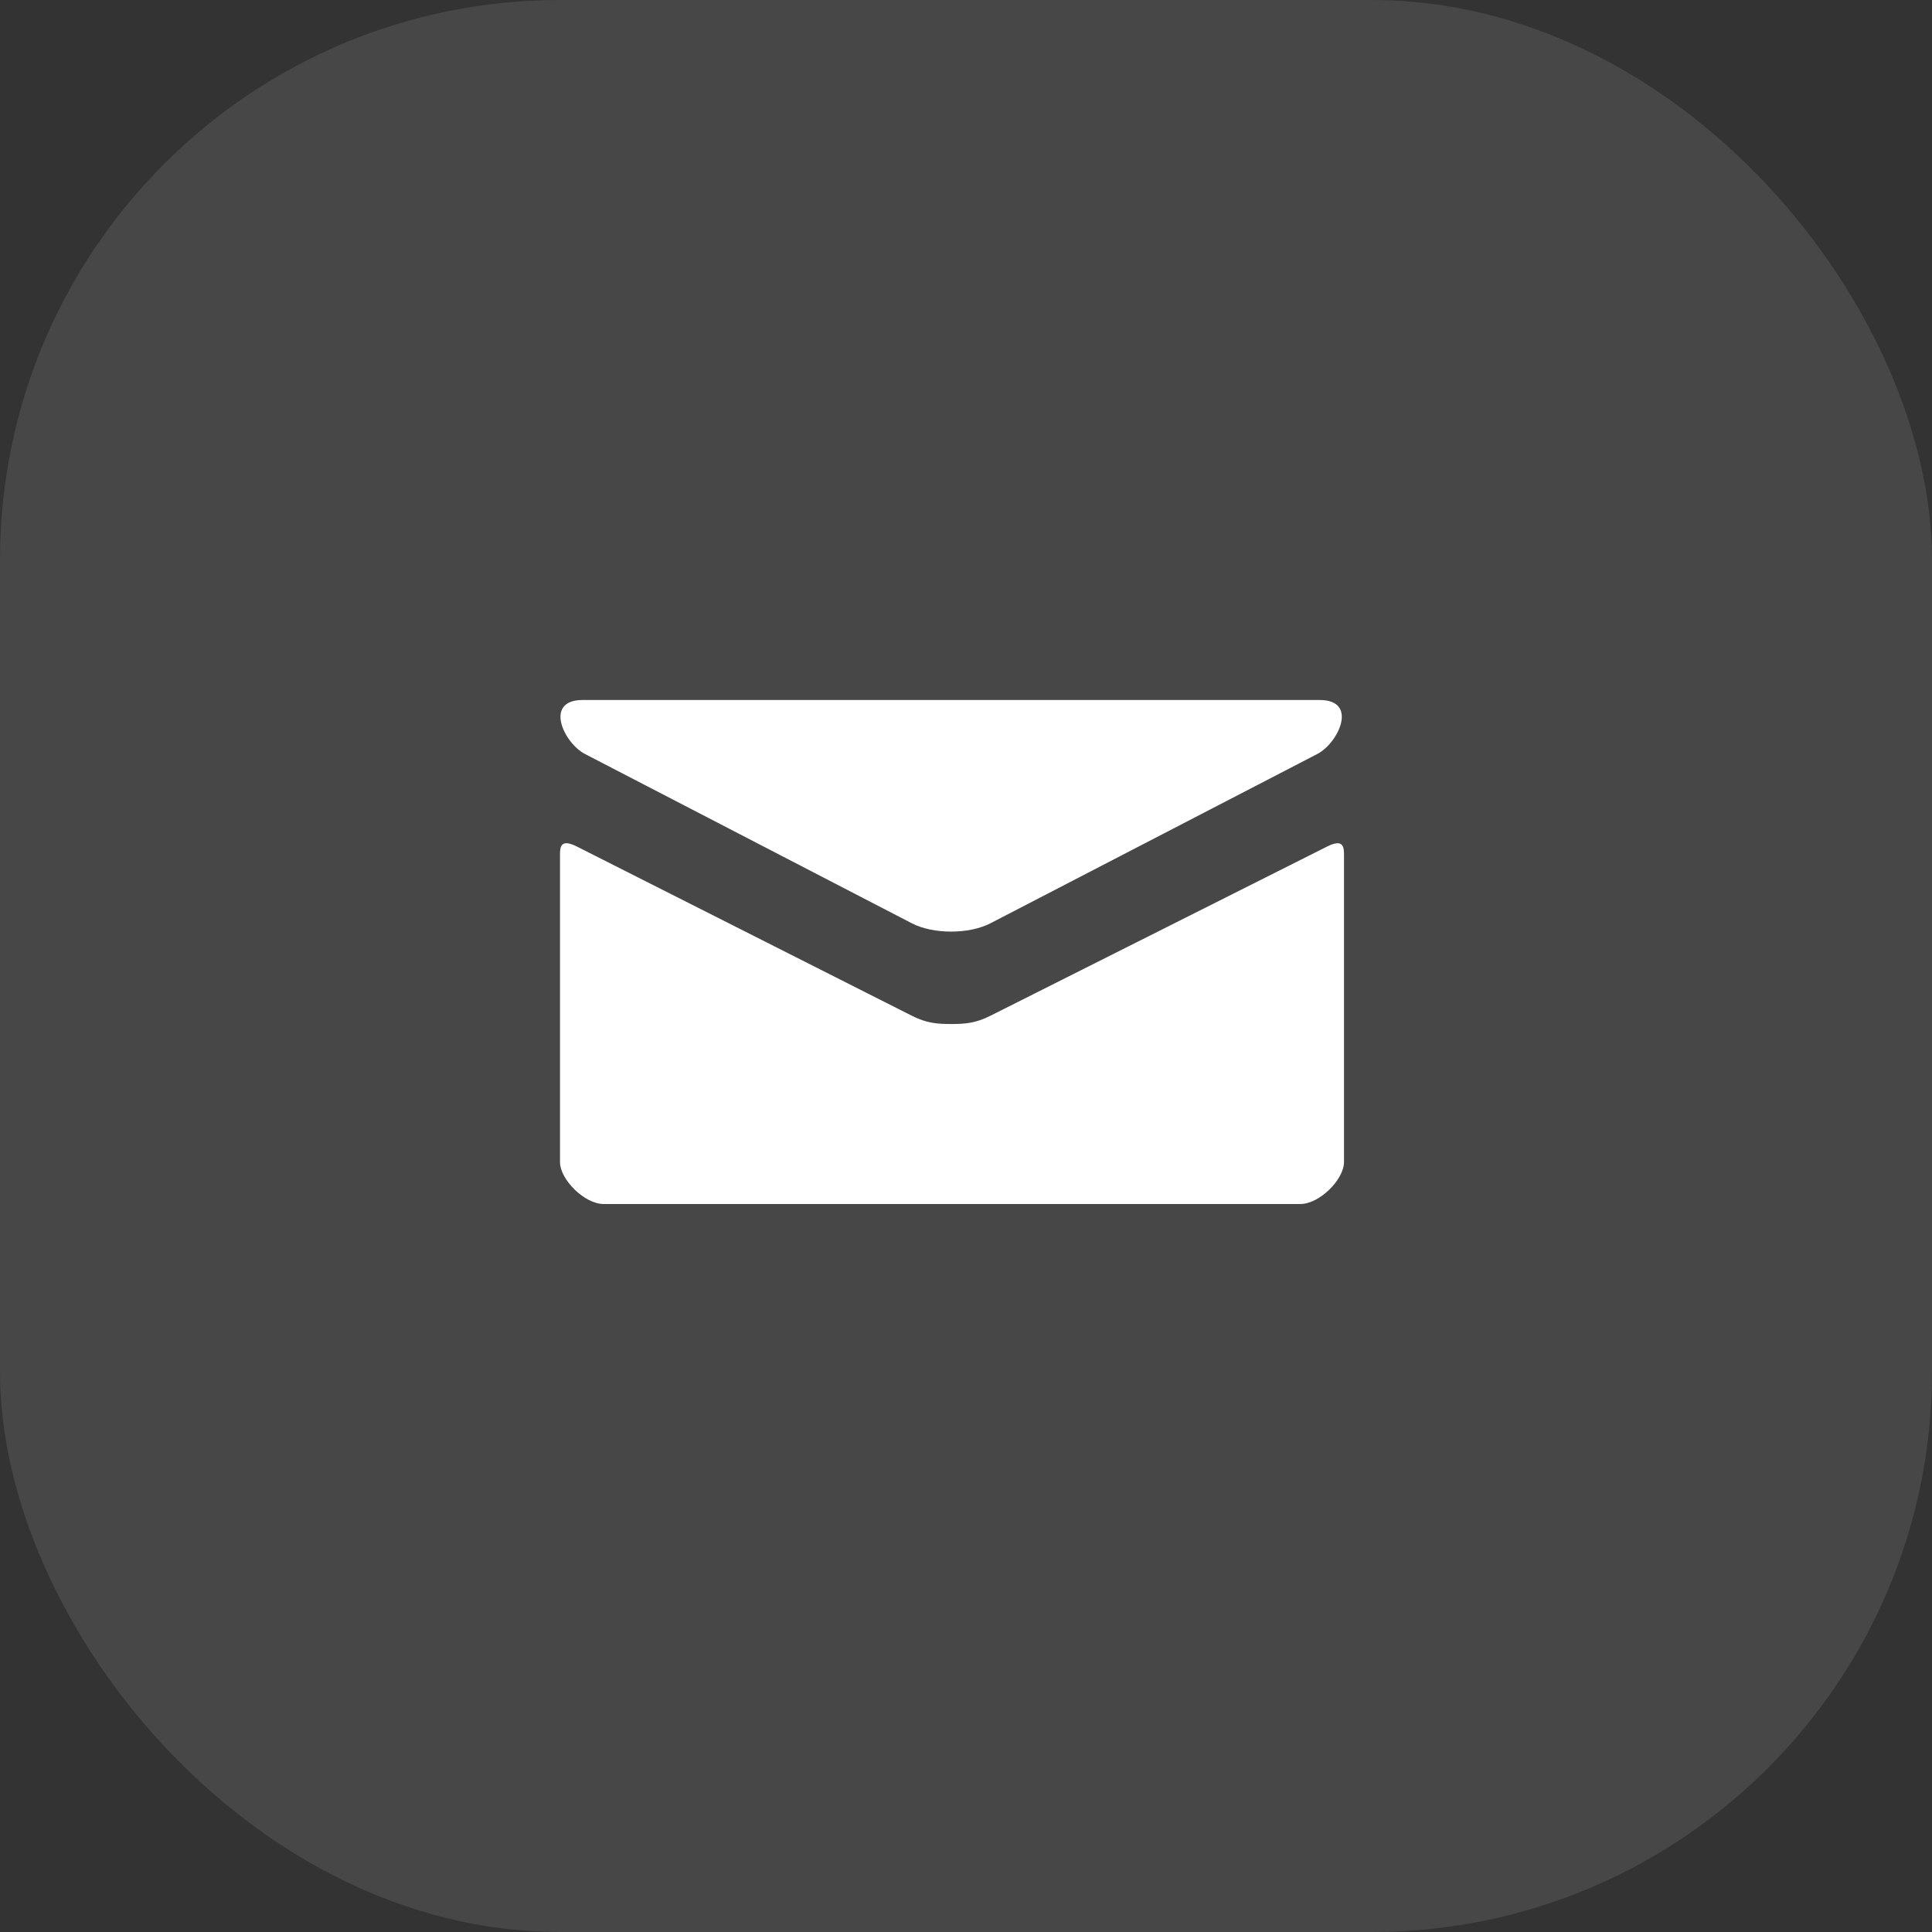
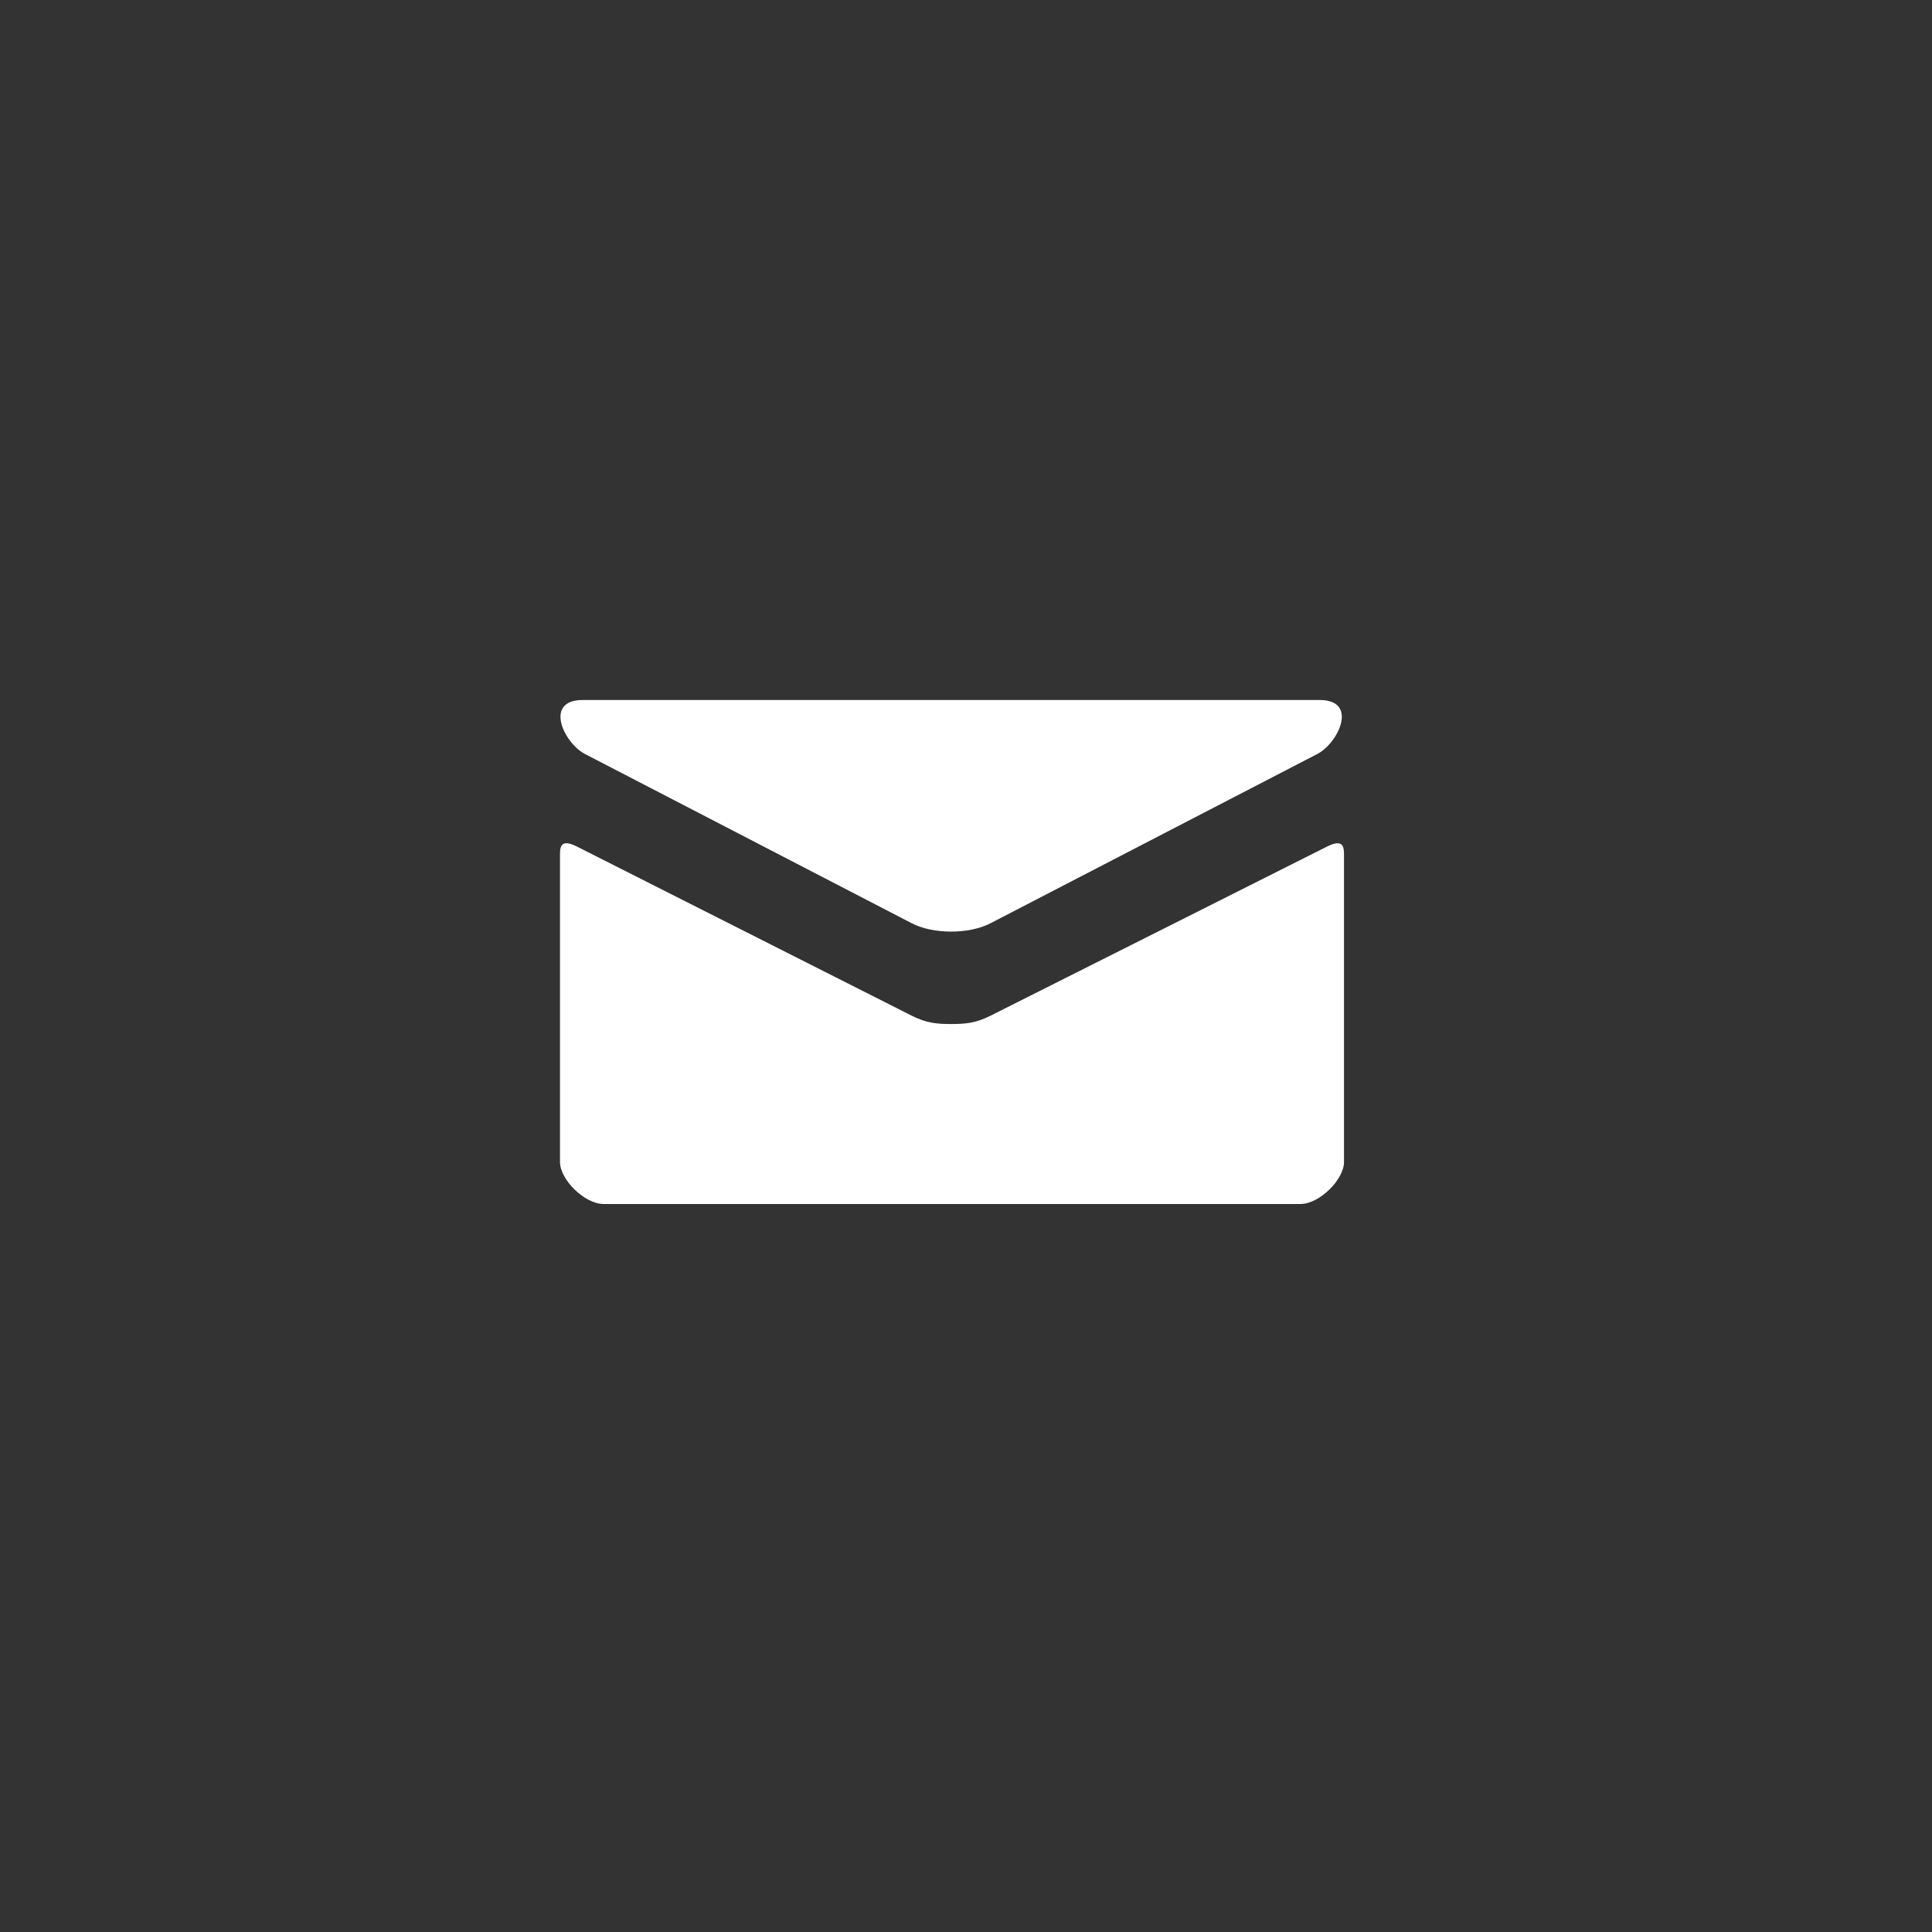
<svg xmlns="http://www.w3.org/2000/svg" width="69" height="69" viewBox="0 0 69 69" fill="none">
  <rect x="0" y="0" width="69" height="69" fill="#333333" stroke="none" />
-   <rect opacity="0.1" width="69" height="69" rx="20" fill="white" />
  <path d="M20.893 26.929C21.652 27.322 32.168 32.77 32.56 32.972C32.952 33.175 33.459 33.271 33.969 33.271C34.479 33.271 34.986 33.175 35.378 32.972C35.77 32.77 46.286 27.322 47.045 26.929C47.806 26.535 48.524 25 47.129 25H20.81C19.415 25 20.134 26.535 20.893 26.929ZM47.398 30.233C46.535 30.667 35.907 36.007 35.378 36.274C34.849 36.541 34.479 36.572 33.969 36.572C33.459 36.572 33.088 36.541 32.56 36.274C32.031 36.007 21.464 30.666 20.6 30.232C19.994 29.926 20 30.285 20 30.561C20 30.837 20 41.5 20 41.5C20 42.13 20.88 43 21.556 43H46.444C47.12 43 48 42.13 48 41.5C48 41.5 48 30.838 48 30.562C48 30.286 48.006 29.927 47.398 30.233Z" fill="white" />
</svg>